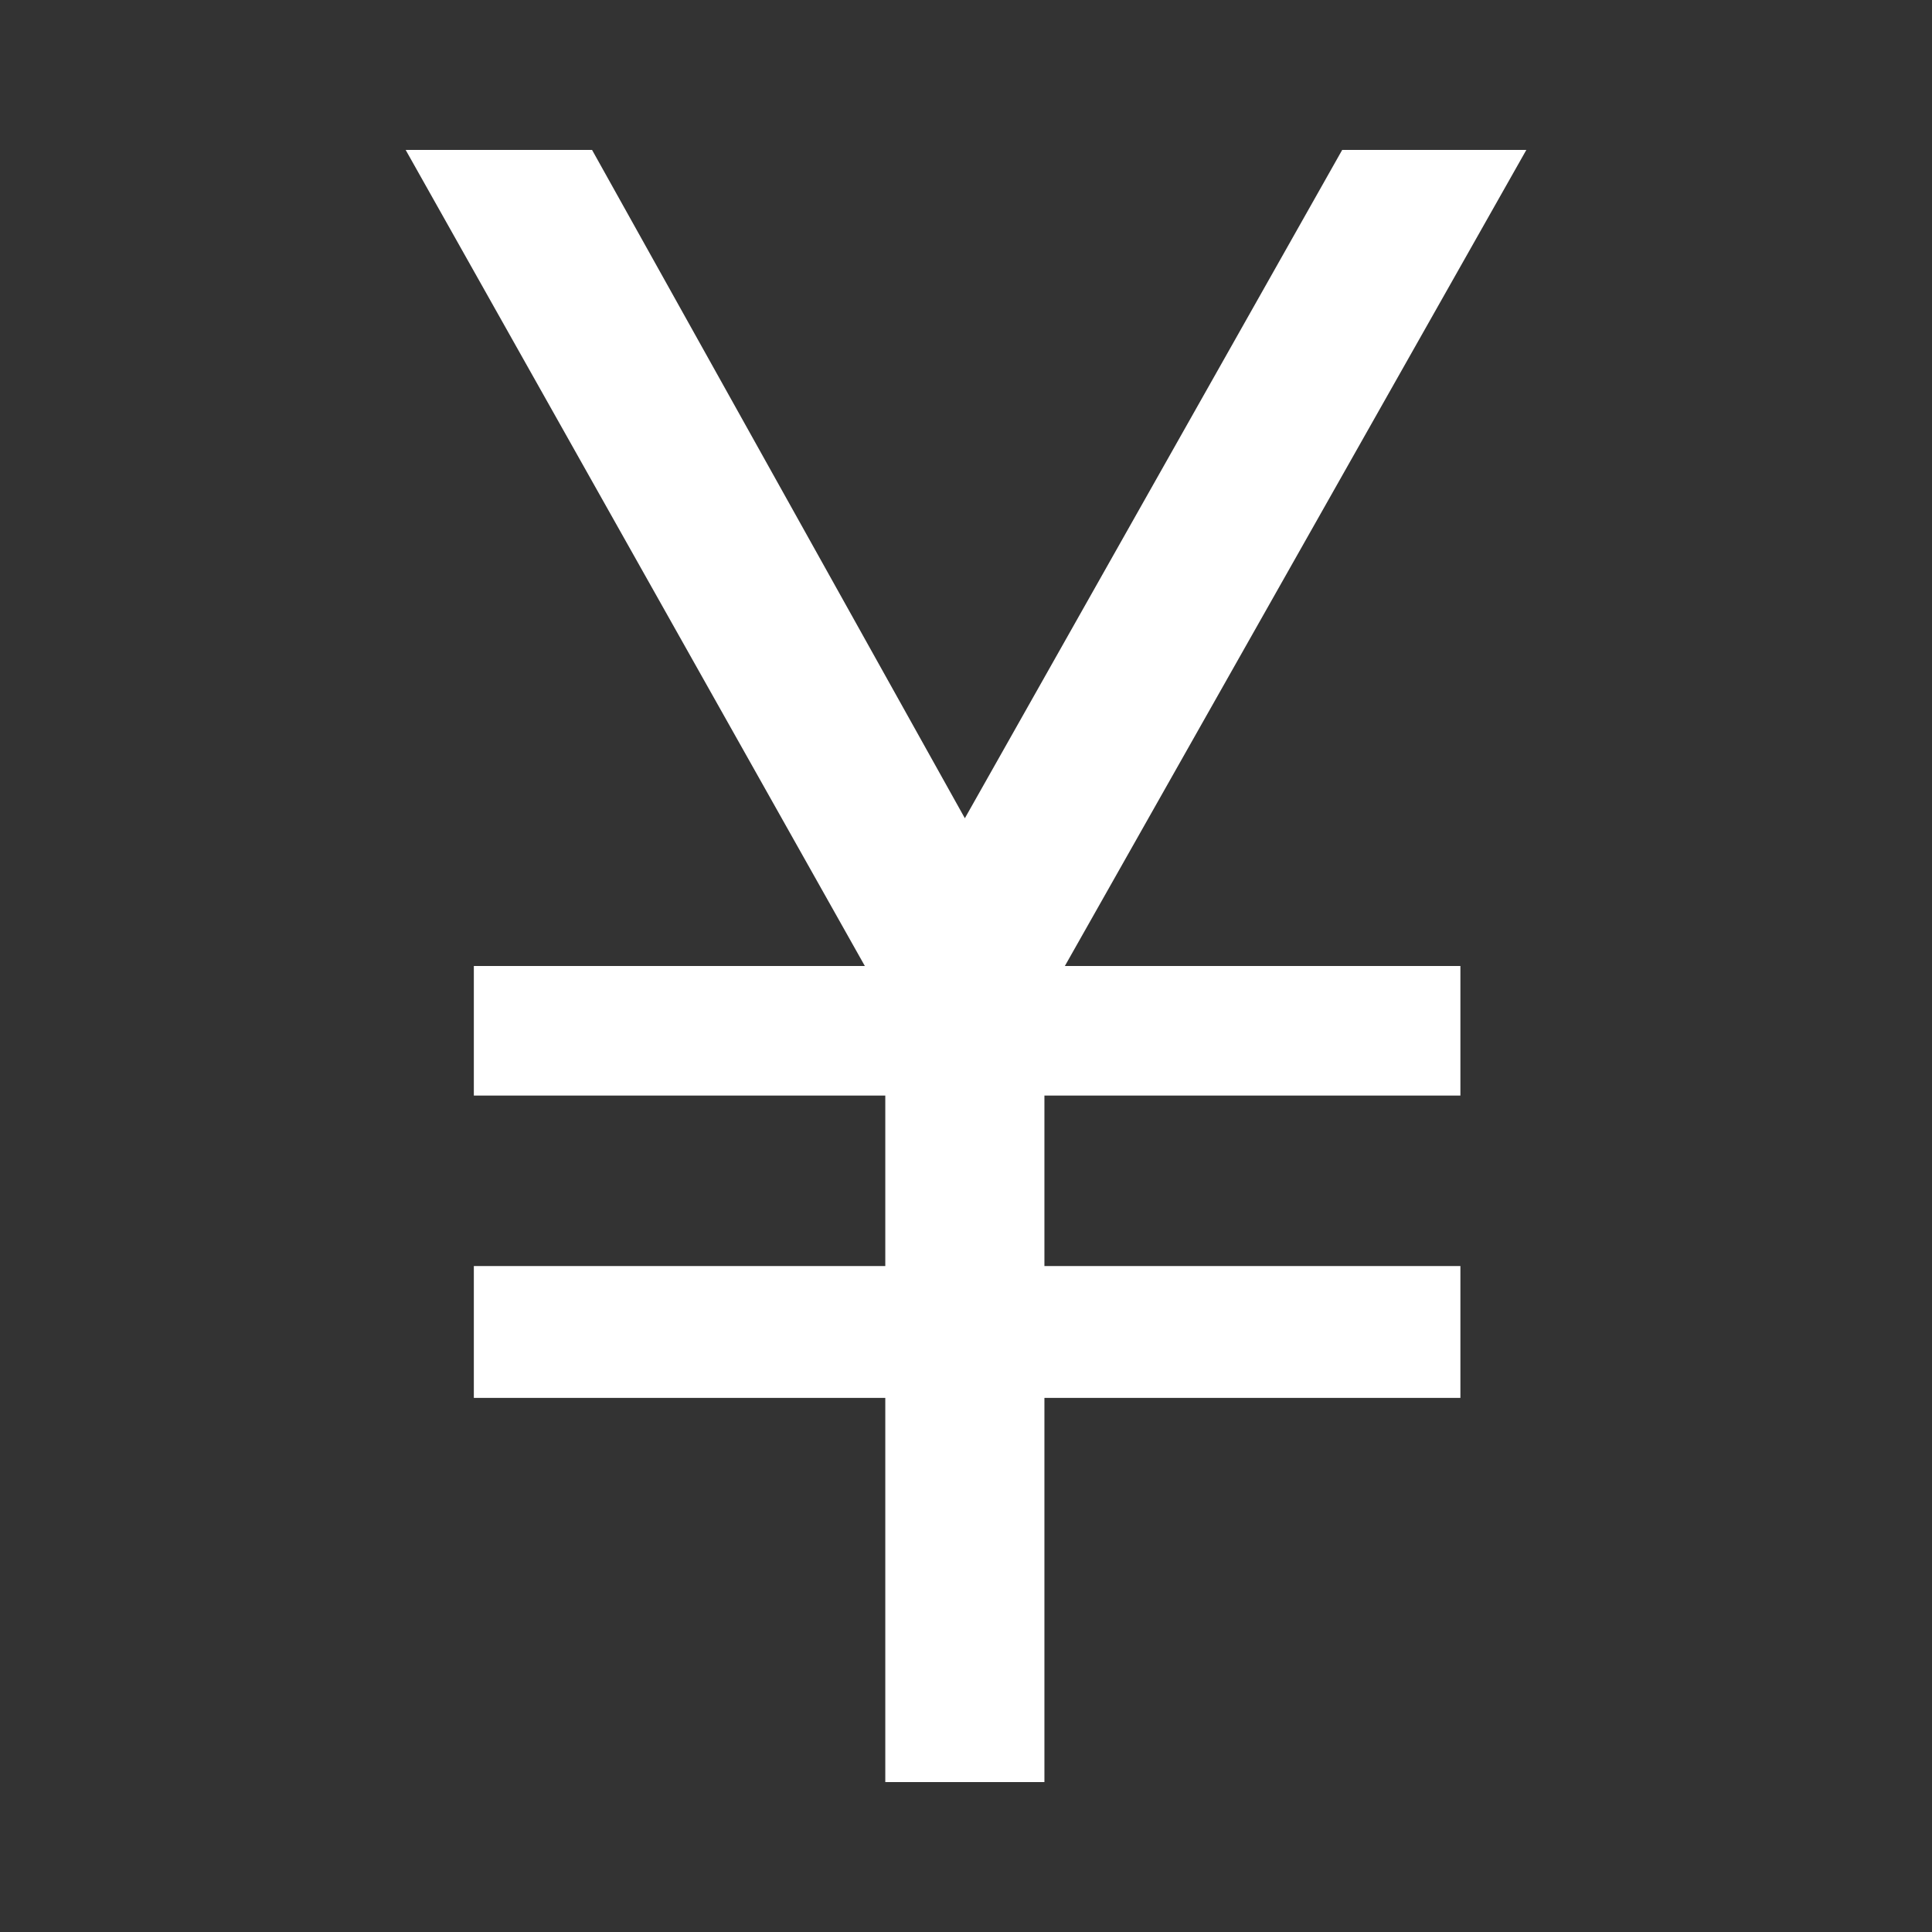
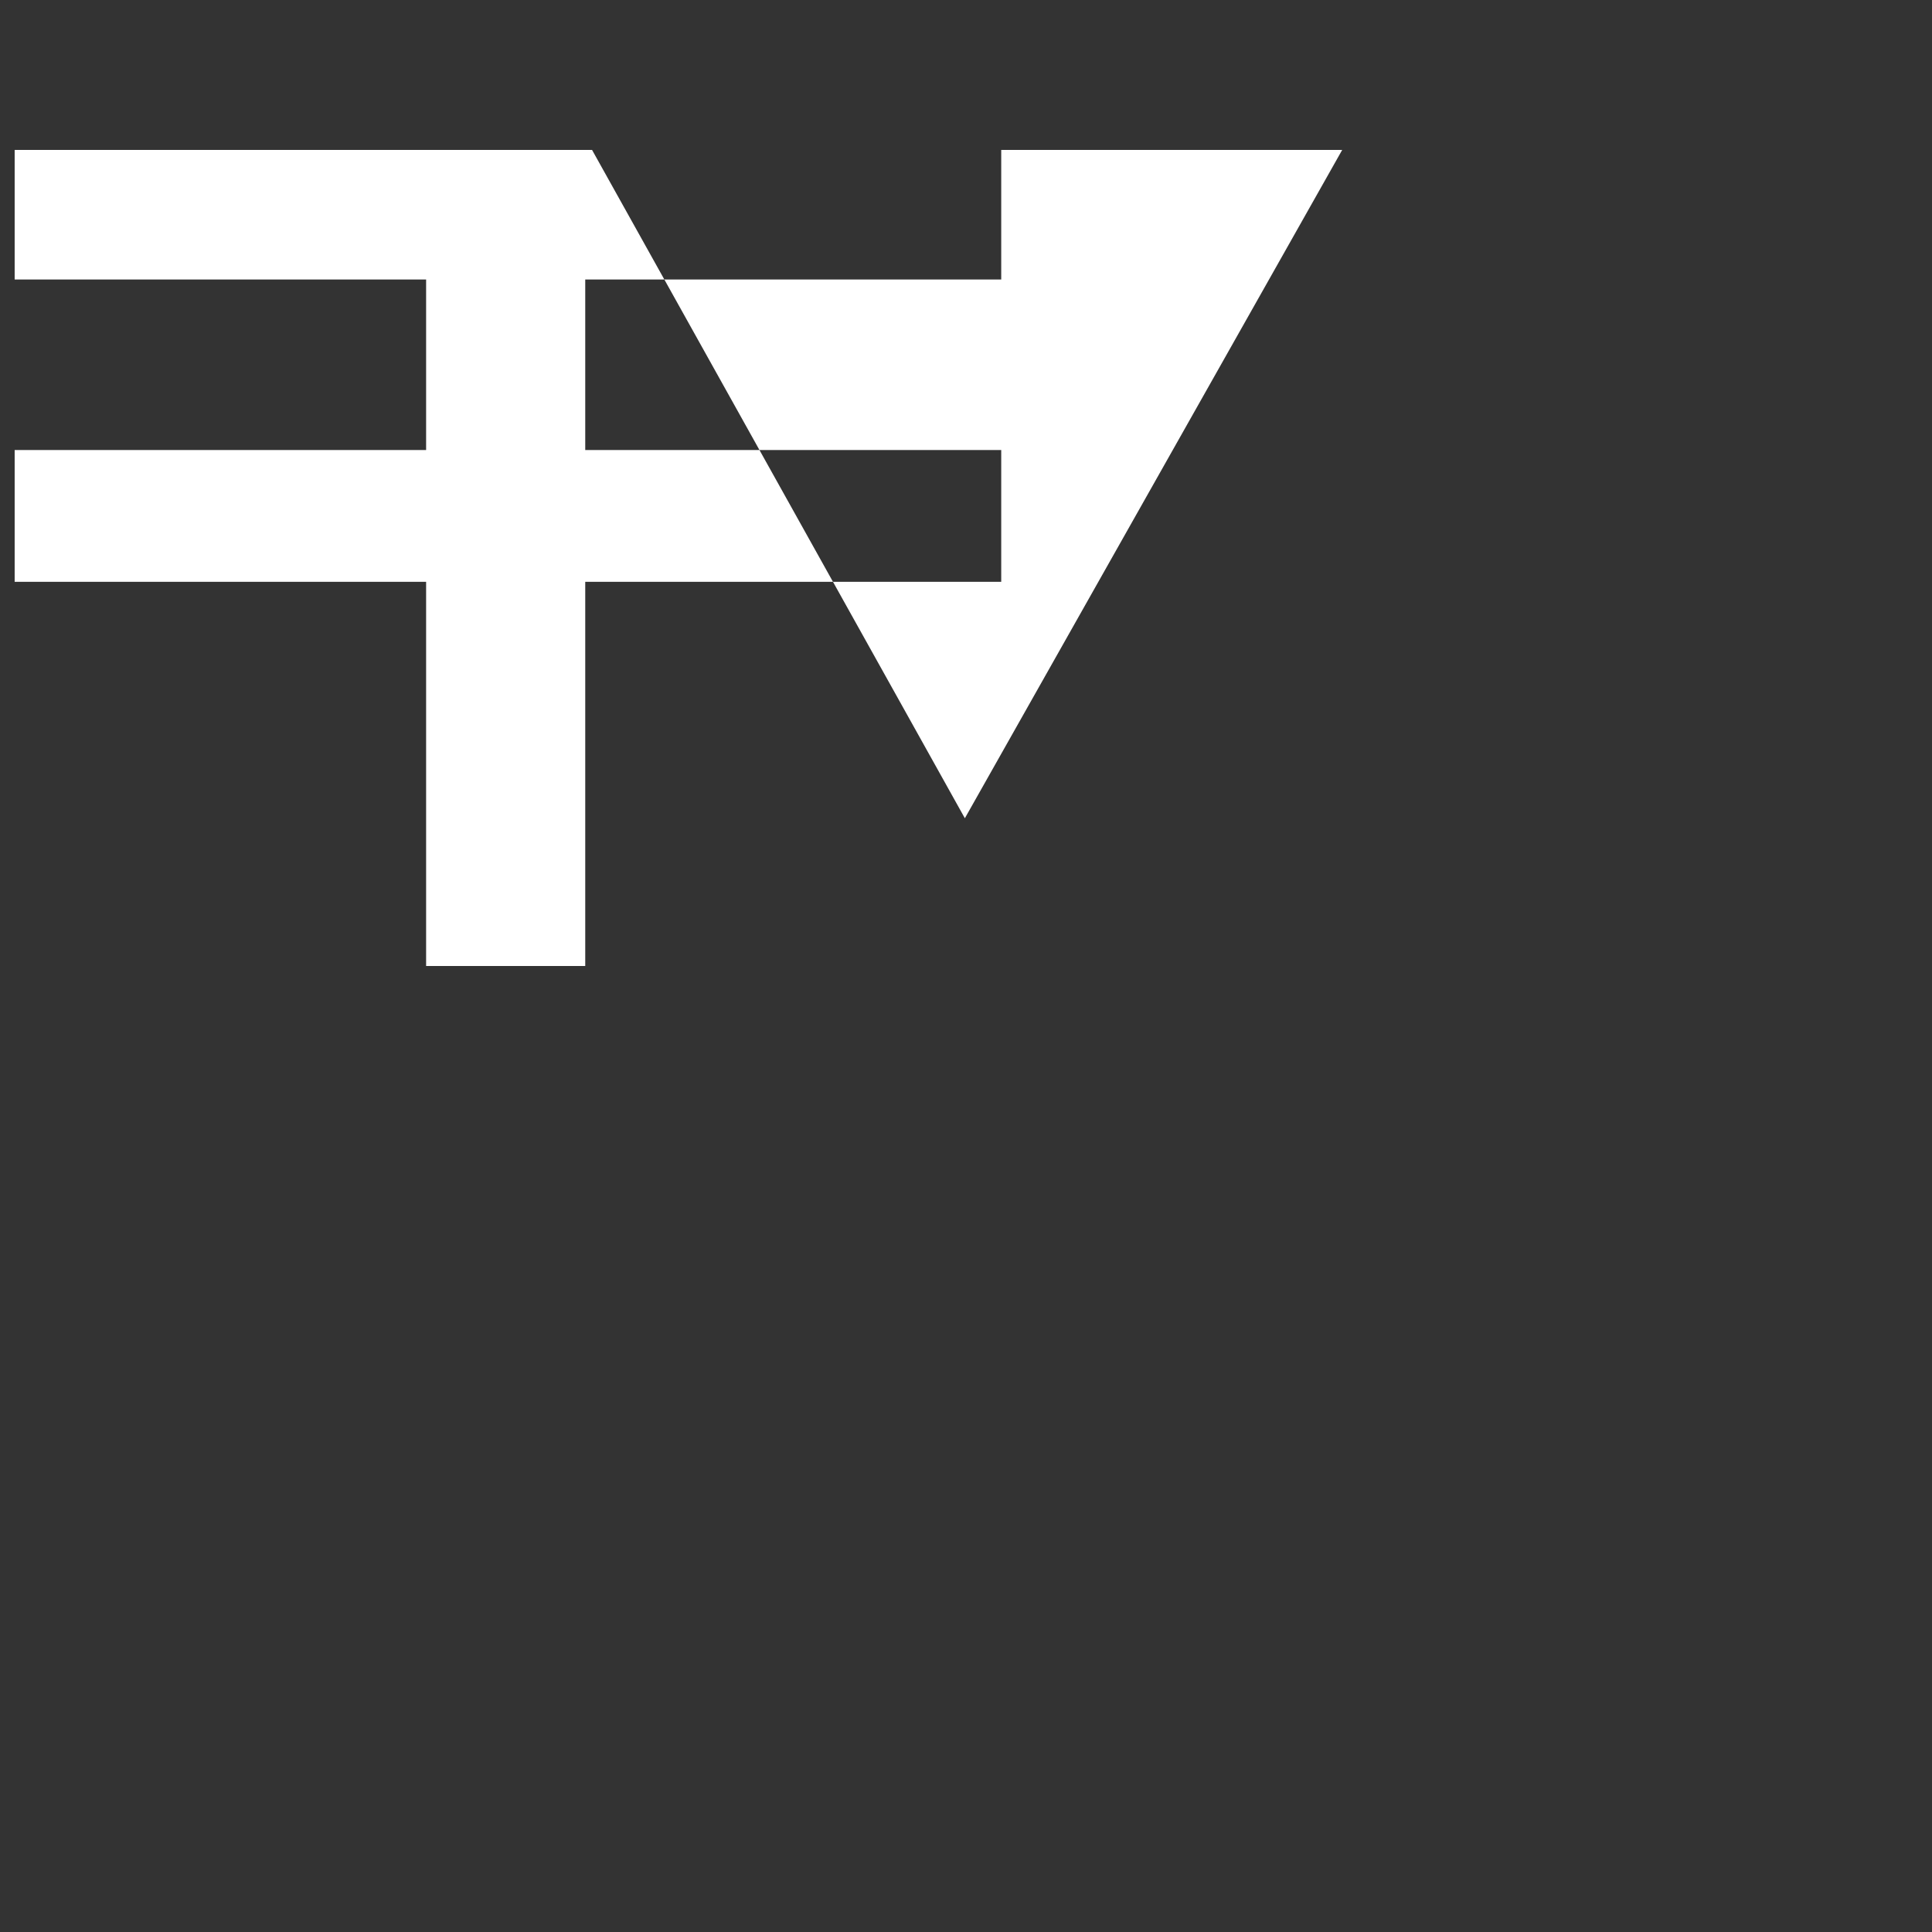
<svg xmlns="http://www.w3.org/2000/svg" t="1711510024034" class="icon" viewBox="0 0 1024 1024" version="1.1" p-id="5025" id="mx_n_1711510024035" width="200" height="200">
  <rect x="0" y="0" width="1024" height="1024" fill="#333333" stroke="none" />
-   <path d="M808.99 79.466h-97.602l-199.993 354.22-197.59-354.22h-98.795l243.374 432.526h-207.238v68.674h218.078v90.374h-218.078v69.869h218.078v203.623h84.34v-203.623h220.482v-69.869h-220.482v-90.374h220.482v-68.674h-209.642z" fill="#ffffff" p-id="5026" />
+   <path d="M808.99 79.466h-97.602l-199.993 354.22-197.59-354.22h-98.795h-207.238v68.674h218.078v90.374h-218.078v69.869h218.078v203.623h84.34v-203.623h220.482v-69.869h-220.482v-90.374h220.482v-68.674h-209.642z" fill="#ffffff" p-id="5026" />
</svg>